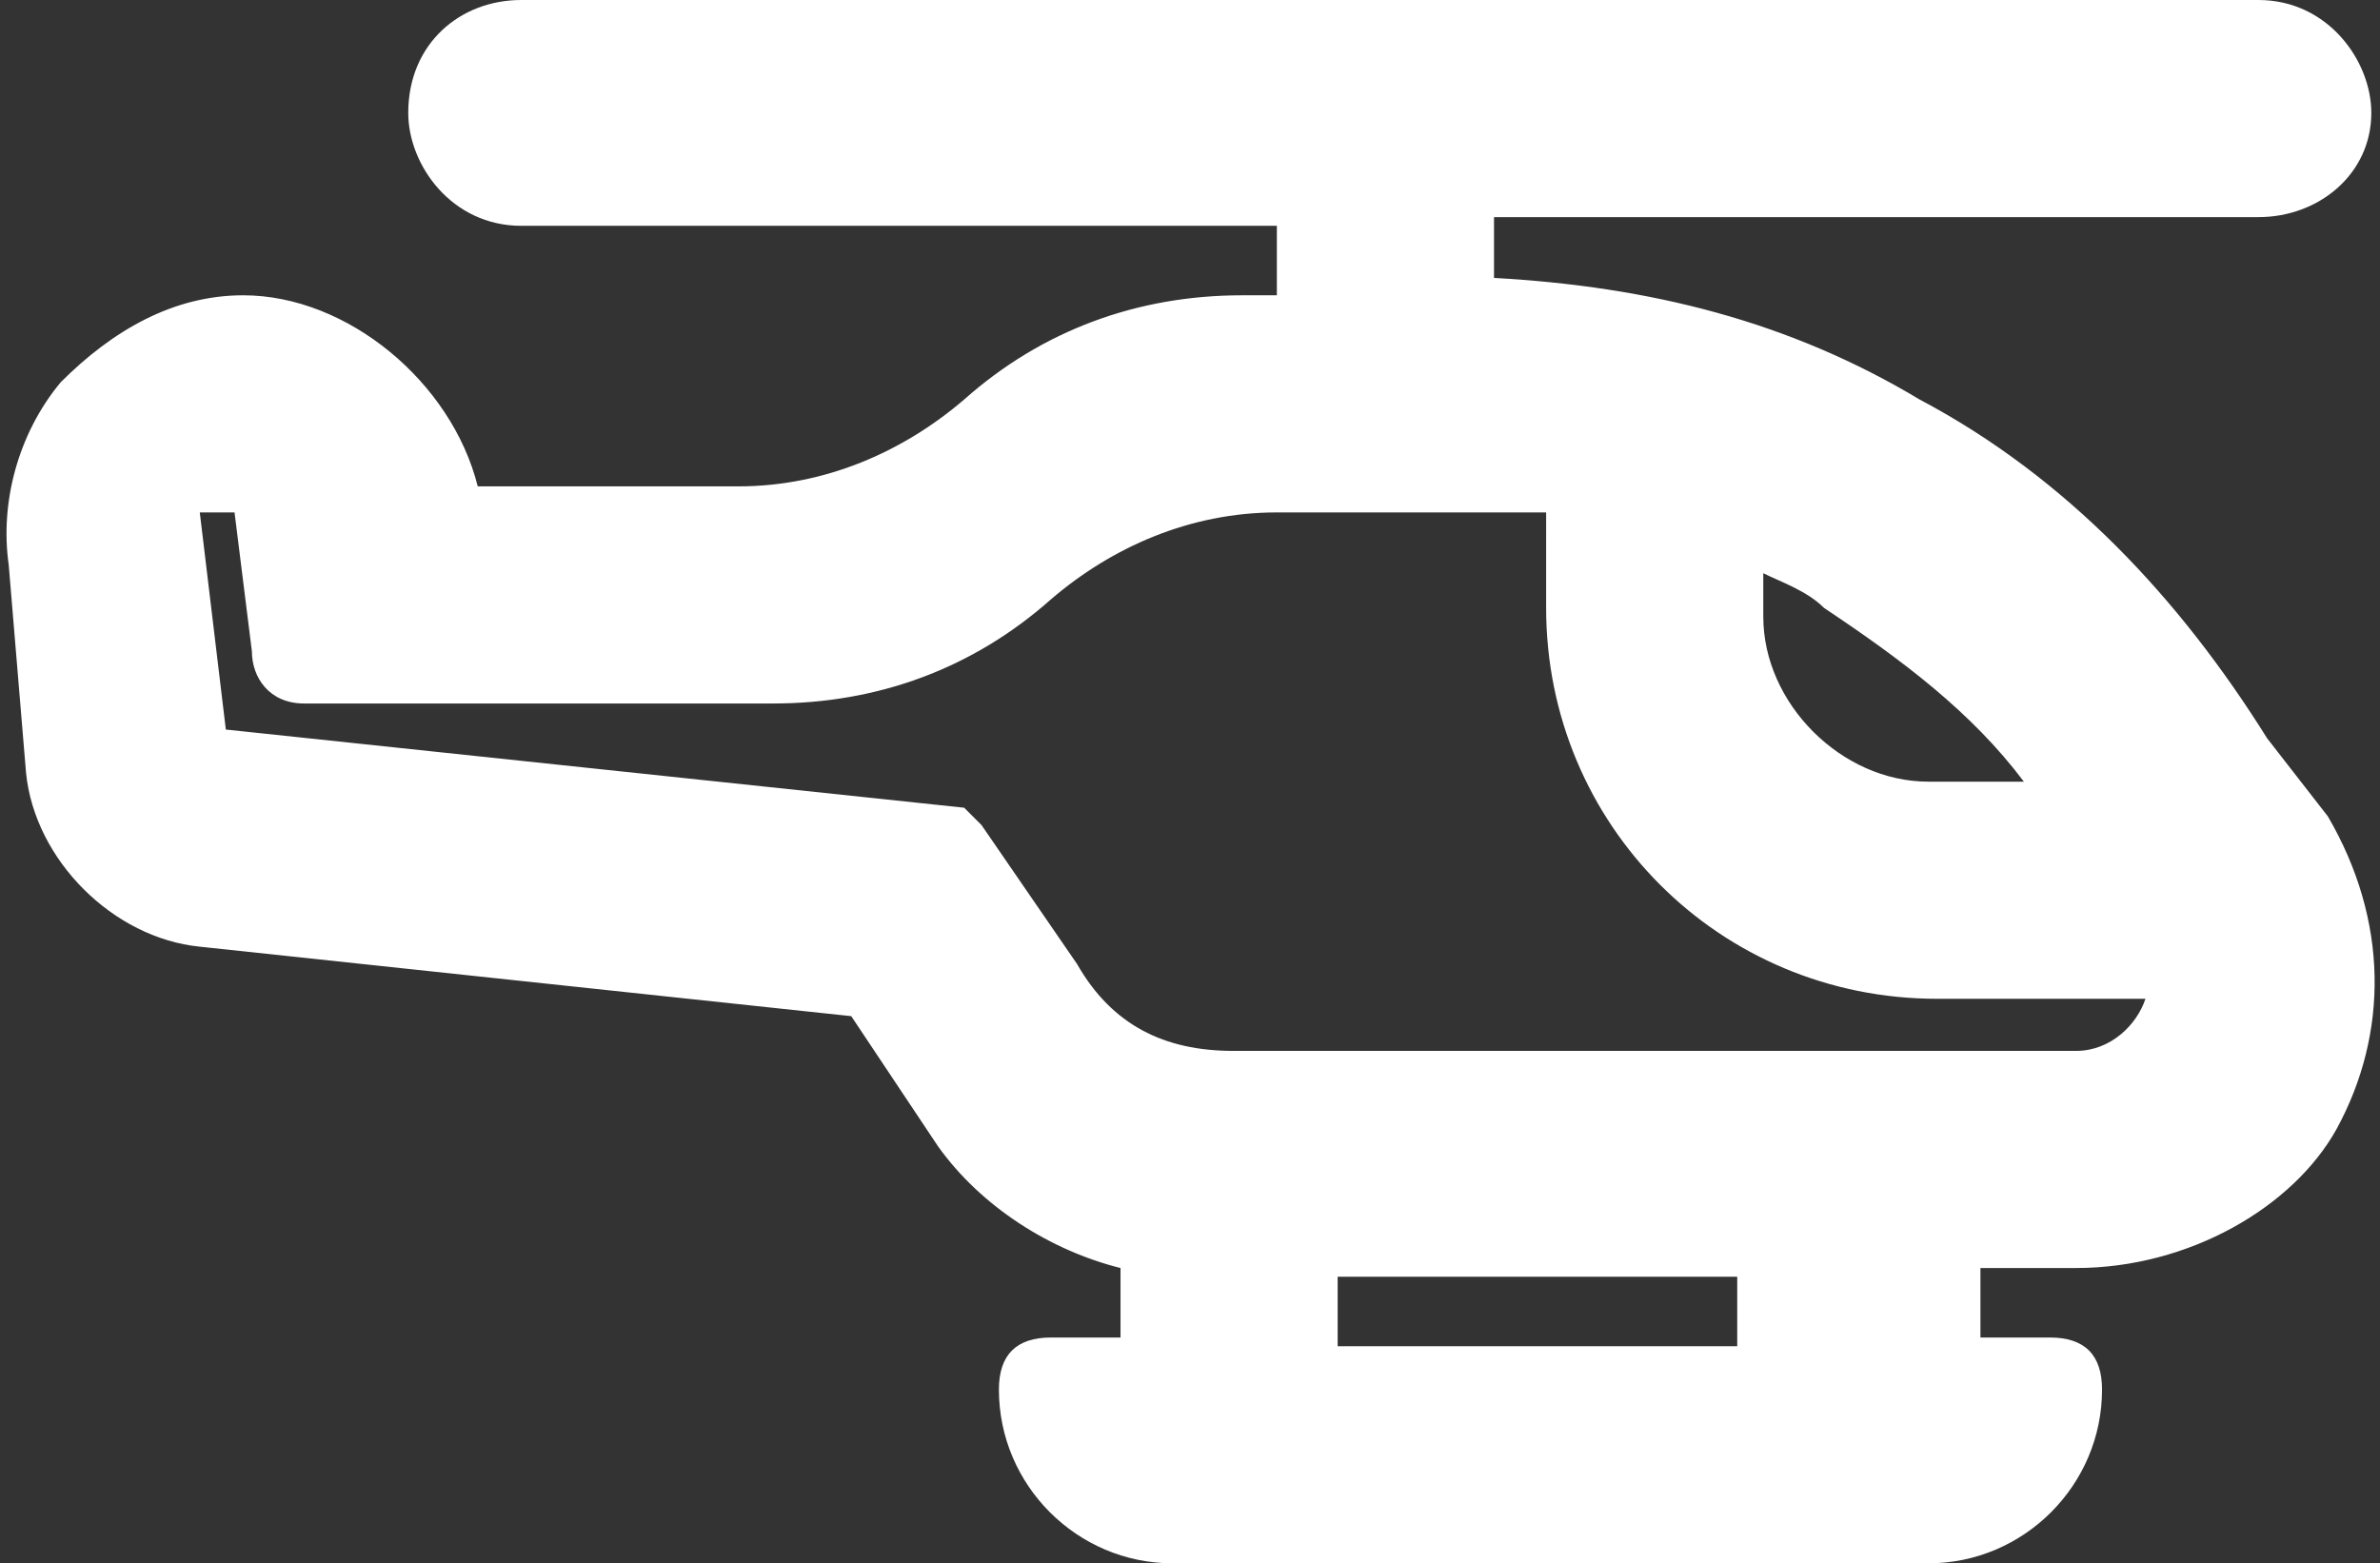
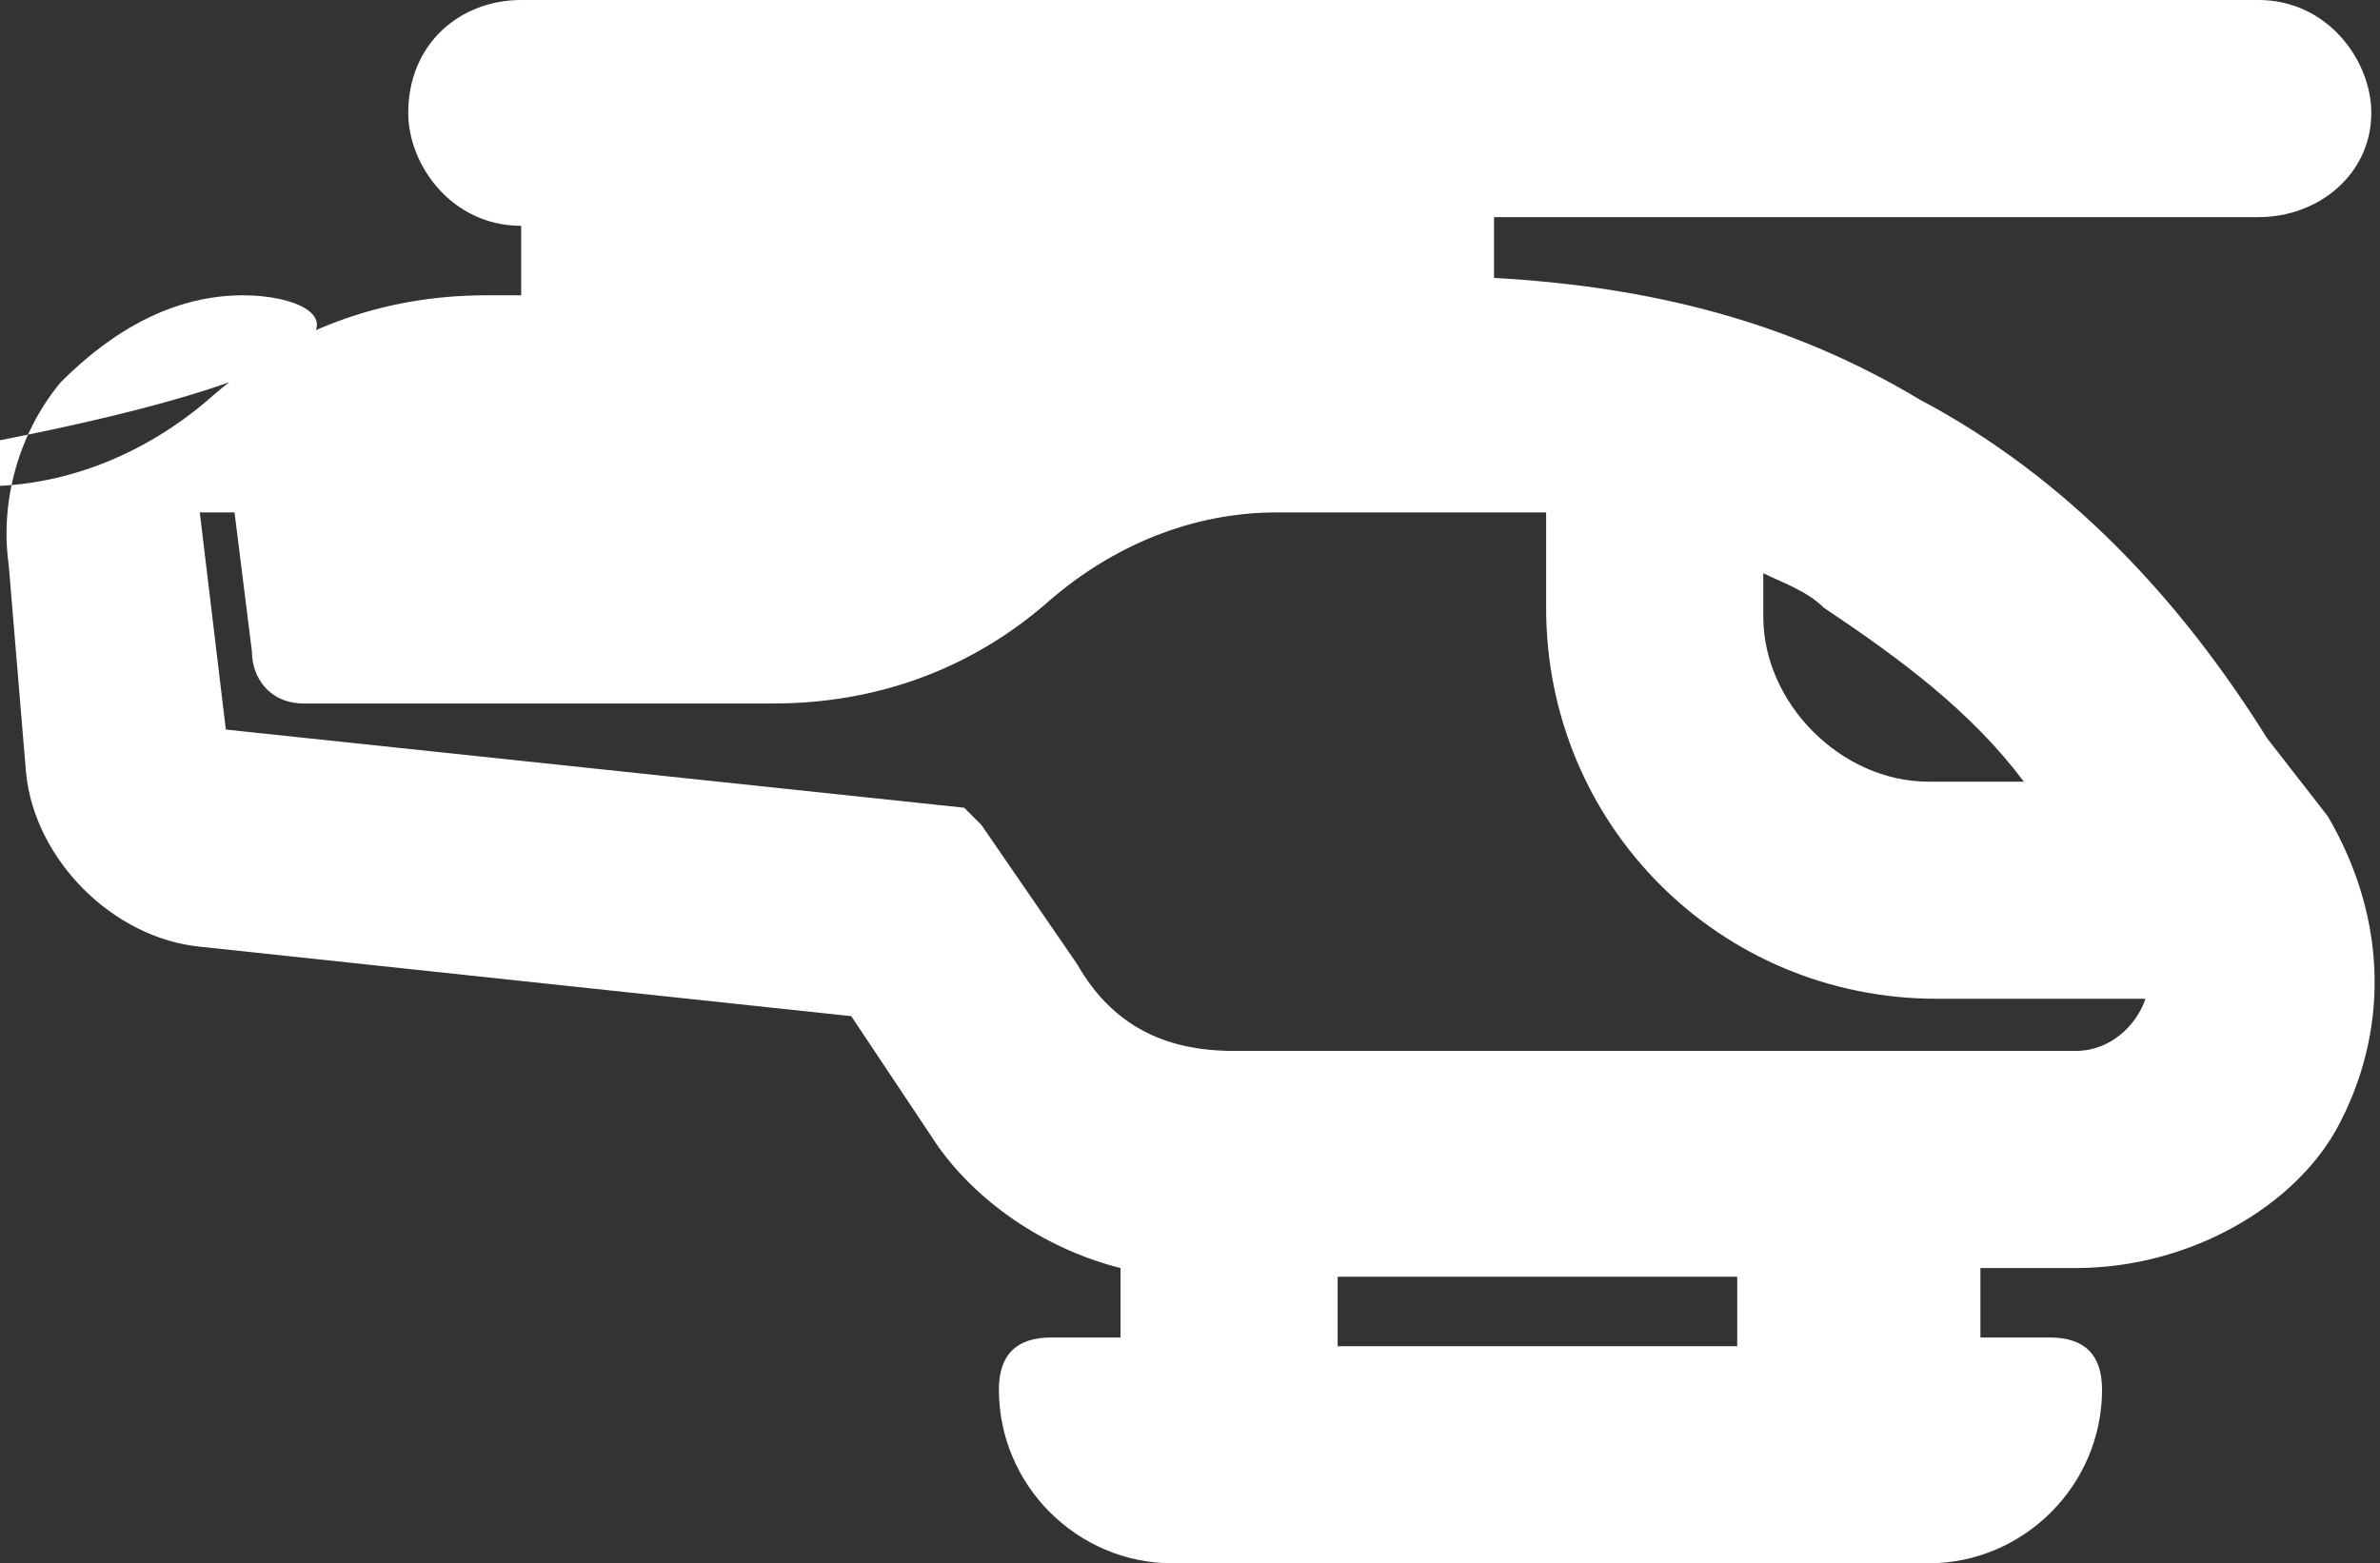
<svg xmlns="http://www.w3.org/2000/svg" id="Layer_1" x="0px" y="0px" viewBox="0 0 27.4 18" style="enable-background:new 0 0 27.4 18;" xml:space="preserve">
  <rect x="0" y="0" width="27.4" height="18" fill="#333333" stroke="none" />
  <style type="text/css"> .st0{fill:#FFFFFF;} </style>
-   <path class="st0" d="M26.8,9.4l-0.7-0.9c-1-1.6-2.3-3-4-3.9c-1.5-0.9-3.1-1.3-4.9-1.4V2.5H26c0.7,0,1.3-0.5,1.3-1.2 C27.3,0.7,26.8,0,26,0H6C5.3,0,4.7,0.5,4.7,1.3c0,0.6,0.5,1.3,1.3,1.3h8.7v0.8h-0.4c-1.2,0-2.3,0.4-3.2,1.2c-0.7,0.6-1.6,1-2.6,1h-3 C5.2,4.4,4,3.4,2.8,3.4c-0.8,0-1.5,0.4-2.1,1C0.2,5,0,5.8,0.1,6.5l0.2,2.4c0.1,1,1,1.9,2,2l7.5,0.8l1,1.5c0.5,0.7,1.3,1.2,2.1,1.4 v0.8h-0.8c-0.4,0-0.6,0.2-0.6,0.6c0,1.1,0.9,2,2,2h8.7c1.1,0,2-0.9,2-2c0-0.4-0.2-0.6-0.6-0.6h-0.8v-0.8h1.1c1.3,0,2.5-0.7,3-1.6 C27.5,11.9,27.5,10.6,26.8,9.4z M20,14.7v0.8h-4.6v-0.8H20z M22.2,9c-1,0-1.9-0.9-1.9-1.9V6.6C20.5,6.7,20.8,6.8,21,7 c0.9,0.6,1.7,1.2,2.3,2H22.2z M2.6,8.4L2.3,5.9h0.4l0.2,1.6c0,0.3,0.2,0.6,0.6,0.6h5.4c1.2,0,2.3-0.4,3.2-1.2c0.7-0.6,1.6-1,2.6-1 h2.1c0.4,0,0.7,0,1,0V7c0,2.5,2,4.5,4.5,4.5h2.4c-0.1,0.3-0.4,0.6-0.8,0.6h-9.7c-0.8,0-1.4-0.3-1.8-1l-1.1-1.6l-0.2-0.2L2.6,8.4z" />
+   <path class="st0" d="M26.8,9.4l-0.7-0.9c-1-1.6-2.3-3-4-3.9c-1.5-0.9-3.1-1.3-4.9-1.4V2.5H26c0.7,0,1.3-0.5,1.3-1.2 C27.3,0.7,26.8,0,26,0H6C5.3,0,4.7,0.5,4.7,1.3c0,0.6,0.5,1.3,1.3,1.3v0.8h-0.4c-1.2,0-2.3,0.4-3.2,1.2c-0.7,0.6-1.6,1-2.6,1h-3 C5.2,4.4,4,3.4,2.8,3.4c-0.8,0-1.5,0.4-2.1,1C0.2,5,0,5.8,0.1,6.5l0.2,2.4c0.1,1,1,1.9,2,2l7.5,0.8l1,1.5c0.5,0.7,1.3,1.2,2.1,1.4 v0.8h-0.8c-0.4,0-0.6,0.2-0.6,0.6c0,1.1,0.9,2,2,2h8.7c1.1,0,2-0.9,2-2c0-0.4-0.2-0.6-0.6-0.6h-0.8v-0.8h1.1c1.3,0,2.5-0.7,3-1.6 C27.5,11.9,27.5,10.6,26.8,9.4z M20,14.7v0.8h-4.6v-0.8H20z M22.2,9c-1,0-1.9-0.9-1.9-1.9V6.6C20.5,6.7,20.8,6.8,21,7 c0.9,0.6,1.7,1.2,2.3,2H22.2z M2.6,8.4L2.3,5.9h0.4l0.2,1.6c0,0.3,0.2,0.6,0.6,0.6h5.4c1.2,0,2.3-0.4,3.2-1.2c0.7-0.6,1.6-1,2.6-1 h2.1c0.4,0,0.7,0,1,0V7c0,2.5,2,4.5,4.5,4.5h2.4c-0.1,0.3-0.4,0.6-0.8,0.6h-9.7c-0.8,0-1.4-0.3-1.8-1l-1.1-1.6l-0.2-0.2L2.6,8.4z" />
</svg>